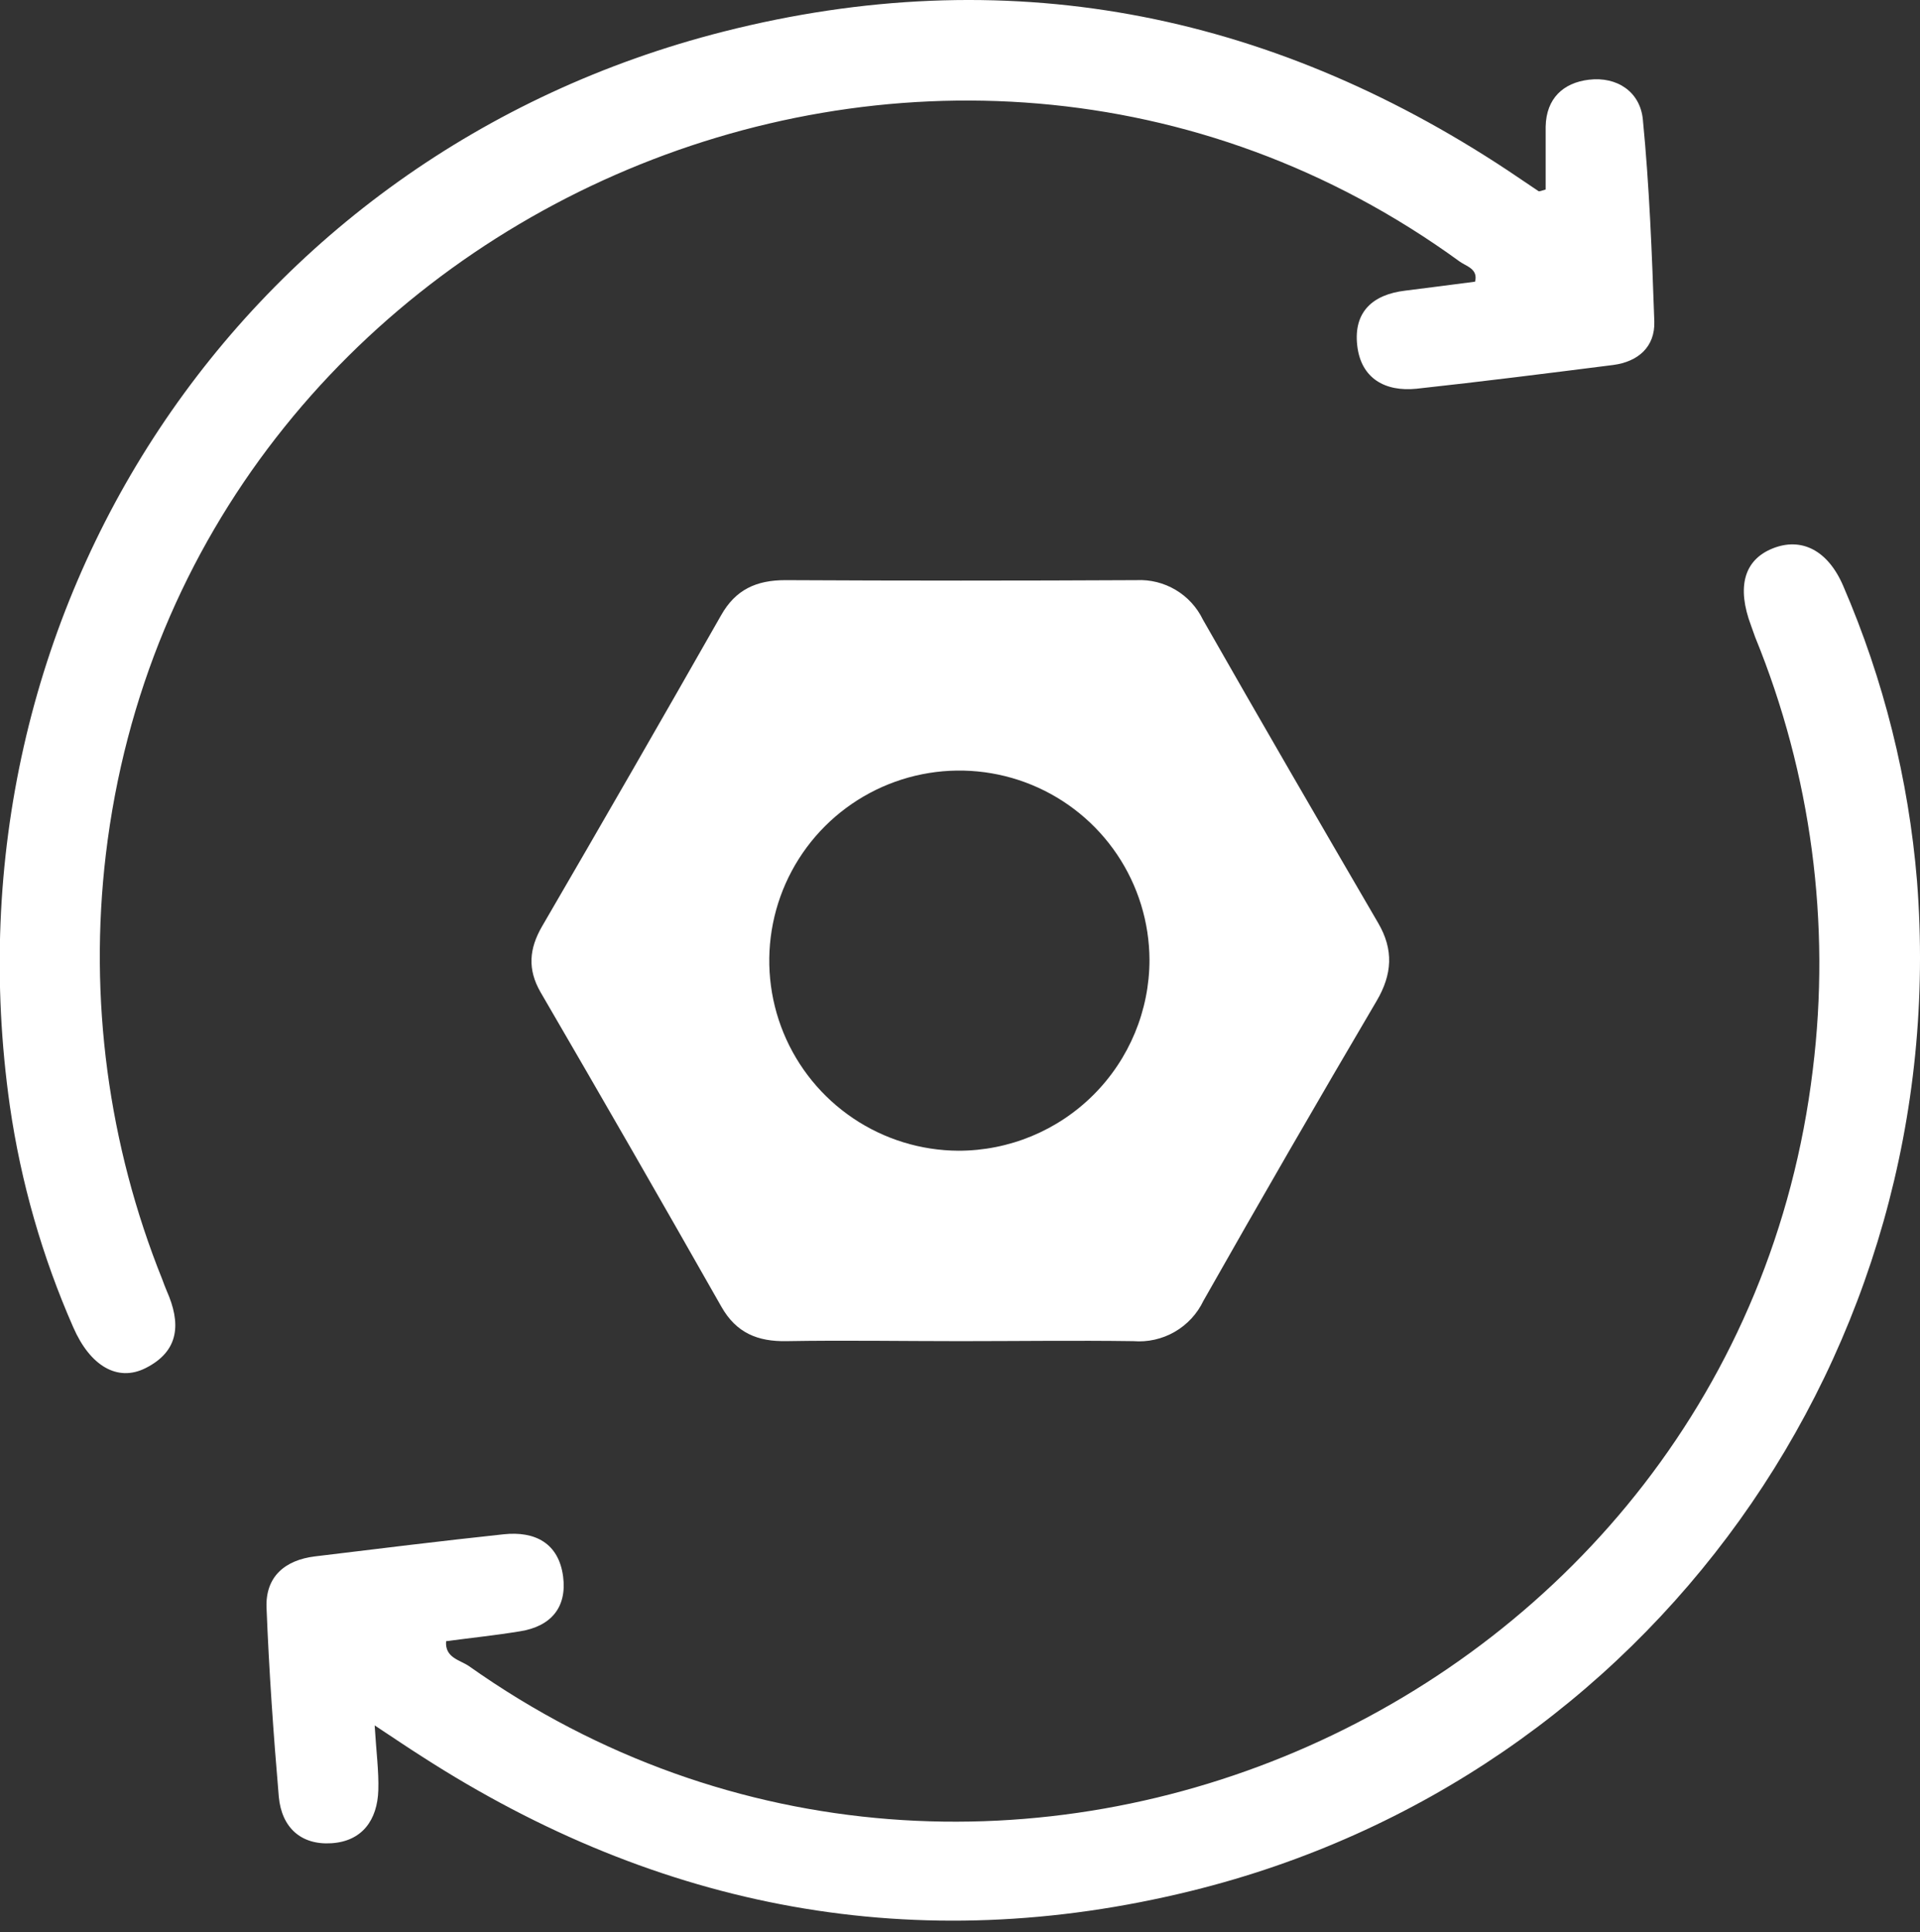
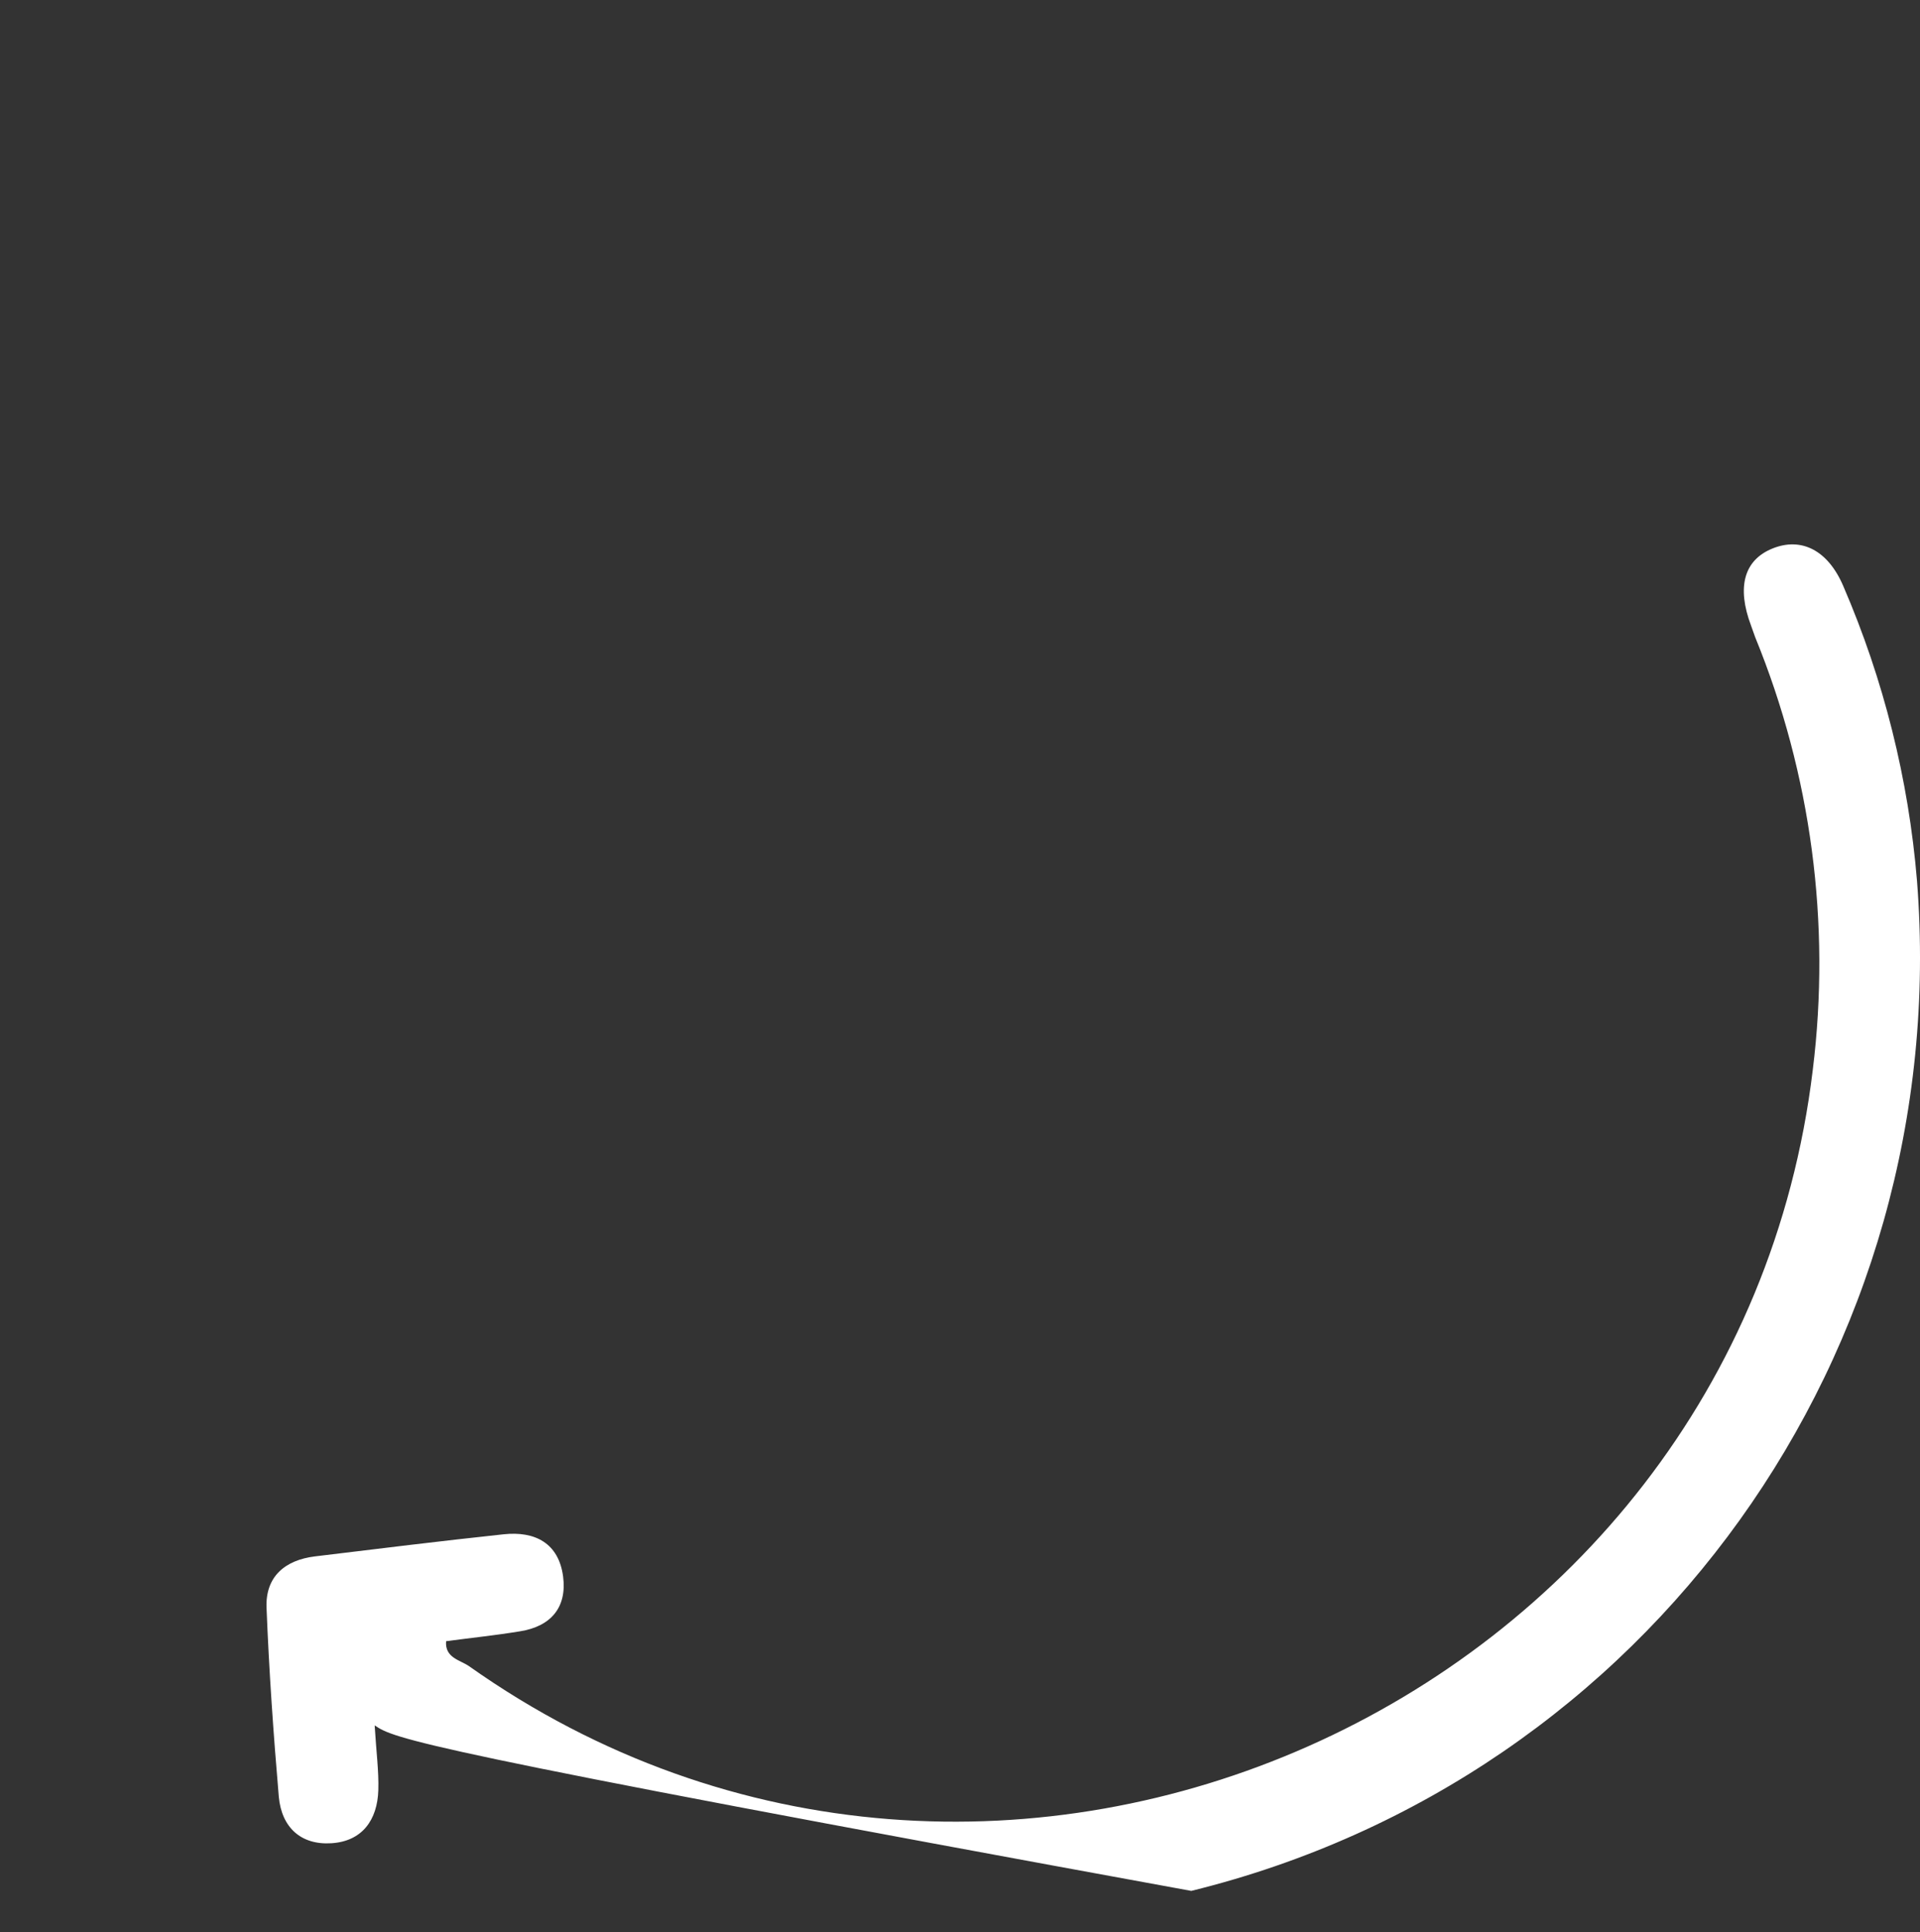
<svg xmlns="http://www.w3.org/2000/svg" width="152" height="153" viewBox="0 0 152 153" fill="none">
  <rect x="0" y="0" width="152" height="153" fill="#333333" stroke="none" />
  <g clip-path="url(#clip0)">
-     <path d="M122.365 15.005C122.365 13.282 122.365 11.651 122.365 10.021C122.411 7.798 123.753 6.556 125.784 6.312C128.033 6.043 129.841 7.279 130.058 9.449C130.578 14.761 130.782 20.107 130.966 25.44C131.038 27.491 129.651 28.642 127.718 28.898C122.53 29.556 117.342 30.213 112.141 30.779C109.682 31.029 107.742 29.99 107.446 27.346C107.15 24.703 108.663 23.322 111.24 23.013C113.081 22.79 114.916 22.54 116.776 22.303C117.033 21.277 116.073 21.087 115.553 20.706C74.195 -9.389 14.406 16.846 8.377 67.672C7.027 79.081 8.564 90.645 12.848 101.305C12.966 101.614 13.072 101.923 13.203 102.219C14.308 104.717 14.255 106.953 11.52 108.327C9.304 109.438 7.134 108.156 5.799 105.092C3.343 99.507 1.655 93.615 0.782 87.576C-4.793 48.354 19.068 12.191 57.29 2.499C79.495 -3.136 100.259 0.855 119.36 13.492C120.176 14.032 120.978 14.591 121.793 15.13C121.852 15.169 121.991 15.123 122.365 15.005Z" fill="white" />
-     <path d="M29.661 136.614C29.786 138.705 29.996 140.23 29.95 141.743C29.878 144.103 28.675 145.786 26.248 145.944C23.822 146.102 22.303 144.695 22.073 142.282C21.646 137.291 21.297 132.287 21.1 127.284C21.008 124.831 22.566 123.523 24.933 123.233C29.904 122.628 34.875 122.017 39.859 121.484C42.345 121.215 44.232 122.175 44.58 124.831C44.896 127.277 43.607 128.776 41.174 129.164C39.248 129.48 37.301 129.684 35.316 129.947C35.21 131.262 36.414 131.433 37.124 131.919C78.607 161.304 137.416 135.174 143.511 84.716C144.952 73.095 143.383 61.299 138.955 50.459C138.836 50.156 138.744 49.84 138.626 49.538C137.475 46.48 138.067 44.343 140.322 43.429C142.578 42.516 144.701 43.528 145.931 46.415C149.128 53.825 151.098 61.707 151.763 69.75C154.676 107.019 130.558 140.796 94.309 149.718C72.578 155.071 52.227 151.218 33.396 139.073C32.317 138.389 31.252 137.666 29.661 136.614Z" fill="white" />
-     <path d="M109.11 73.091C104.454 65.095 99.806 57.099 95.229 49.058C94.756 48.079 94.004 47.26 93.069 46.705C92.134 46.15 91.056 45.882 89.969 45.935C80.702 45.983 71.438 45.983 62.176 45.935C59.881 45.935 58.23 46.678 57.08 48.729C52.398 56.957 47.675 65.165 42.91 73.353C41.891 75.116 41.746 76.746 42.798 78.568C47.62 86.848 52.394 95.153 57.119 103.481C58.296 105.546 59.986 106.23 62.261 106.19C66.864 106.111 71.414 106.19 75.997 106.19C80.58 106.19 85.15 106.125 89.726 106.19C90.866 106.281 92.008 106.024 92.999 105.452C93.99 104.88 94.784 104.021 95.275 102.988C99.782 95.032 104.354 87.115 108.991 79.238C110.214 77.154 110.346 75.208 109.11 73.091ZM75.878 91.113C72.908 91.099 70.008 90.206 67.544 88.547C65.08 86.887 63.162 84.536 62.032 81.789C60.902 79.042 60.61 76.021 61.193 73.109C61.776 70.196 63.208 67.521 65.308 65.42C67.409 63.32 70.084 61.888 72.997 61.305C75.91 60.722 78.93 61.014 81.677 62.144C84.424 63.274 86.775 65.192 88.435 67.656C90.094 70.12 90.987 73.02 91.001 75.99C91.001 80.001 89.408 83.848 86.572 86.684C83.736 89.52 79.889 91.113 75.878 91.113Z" fill="white" />
+     <path d="M29.661 136.614C29.786 138.705 29.996 140.23 29.95 141.743C29.878 144.103 28.675 145.786 26.248 145.944C23.822 146.102 22.303 144.695 22.073 142.282C21.646 137.291 21.297 132.287 21.1 127.284C21.008 124.831 22.566 123.523 24.933 123.233C29.904 122.628 34.875 122.017 39.859 121.484C42.345 121.215 44.232 122.175 44.58 124.831C44.896 127.277 43.607 128.776 41.174 129.164C39.248 129.48 37.301 129.684 35.316 129.947C35.21 131.262 36.414 131.433 37.124 131.919C78.607 161.304 137.416 135.174 143.511 84.716C144.952 73.095 143.383 61.299 138.955 50.459C138.836 50.156 138.744 49.84 138.626 49.538C137.475 46.48 138.067 44.343 140.322 43.429C142.578 42.516 144.701 43.528 145.931 46.415C149.128 53.825 151.098 61.707 151.763 69.75C154.676 107.019 130.558 140.796 94.309 149.718C32.317 138.389 31.252 137.666 29.661 136.614Z" fill="white" />
  </g>
  <defs>
    <clipPath id="clip0">
      <rect width="152" height="152.092" fill="white" />
    </clipPath>
  </defs>
</svg>